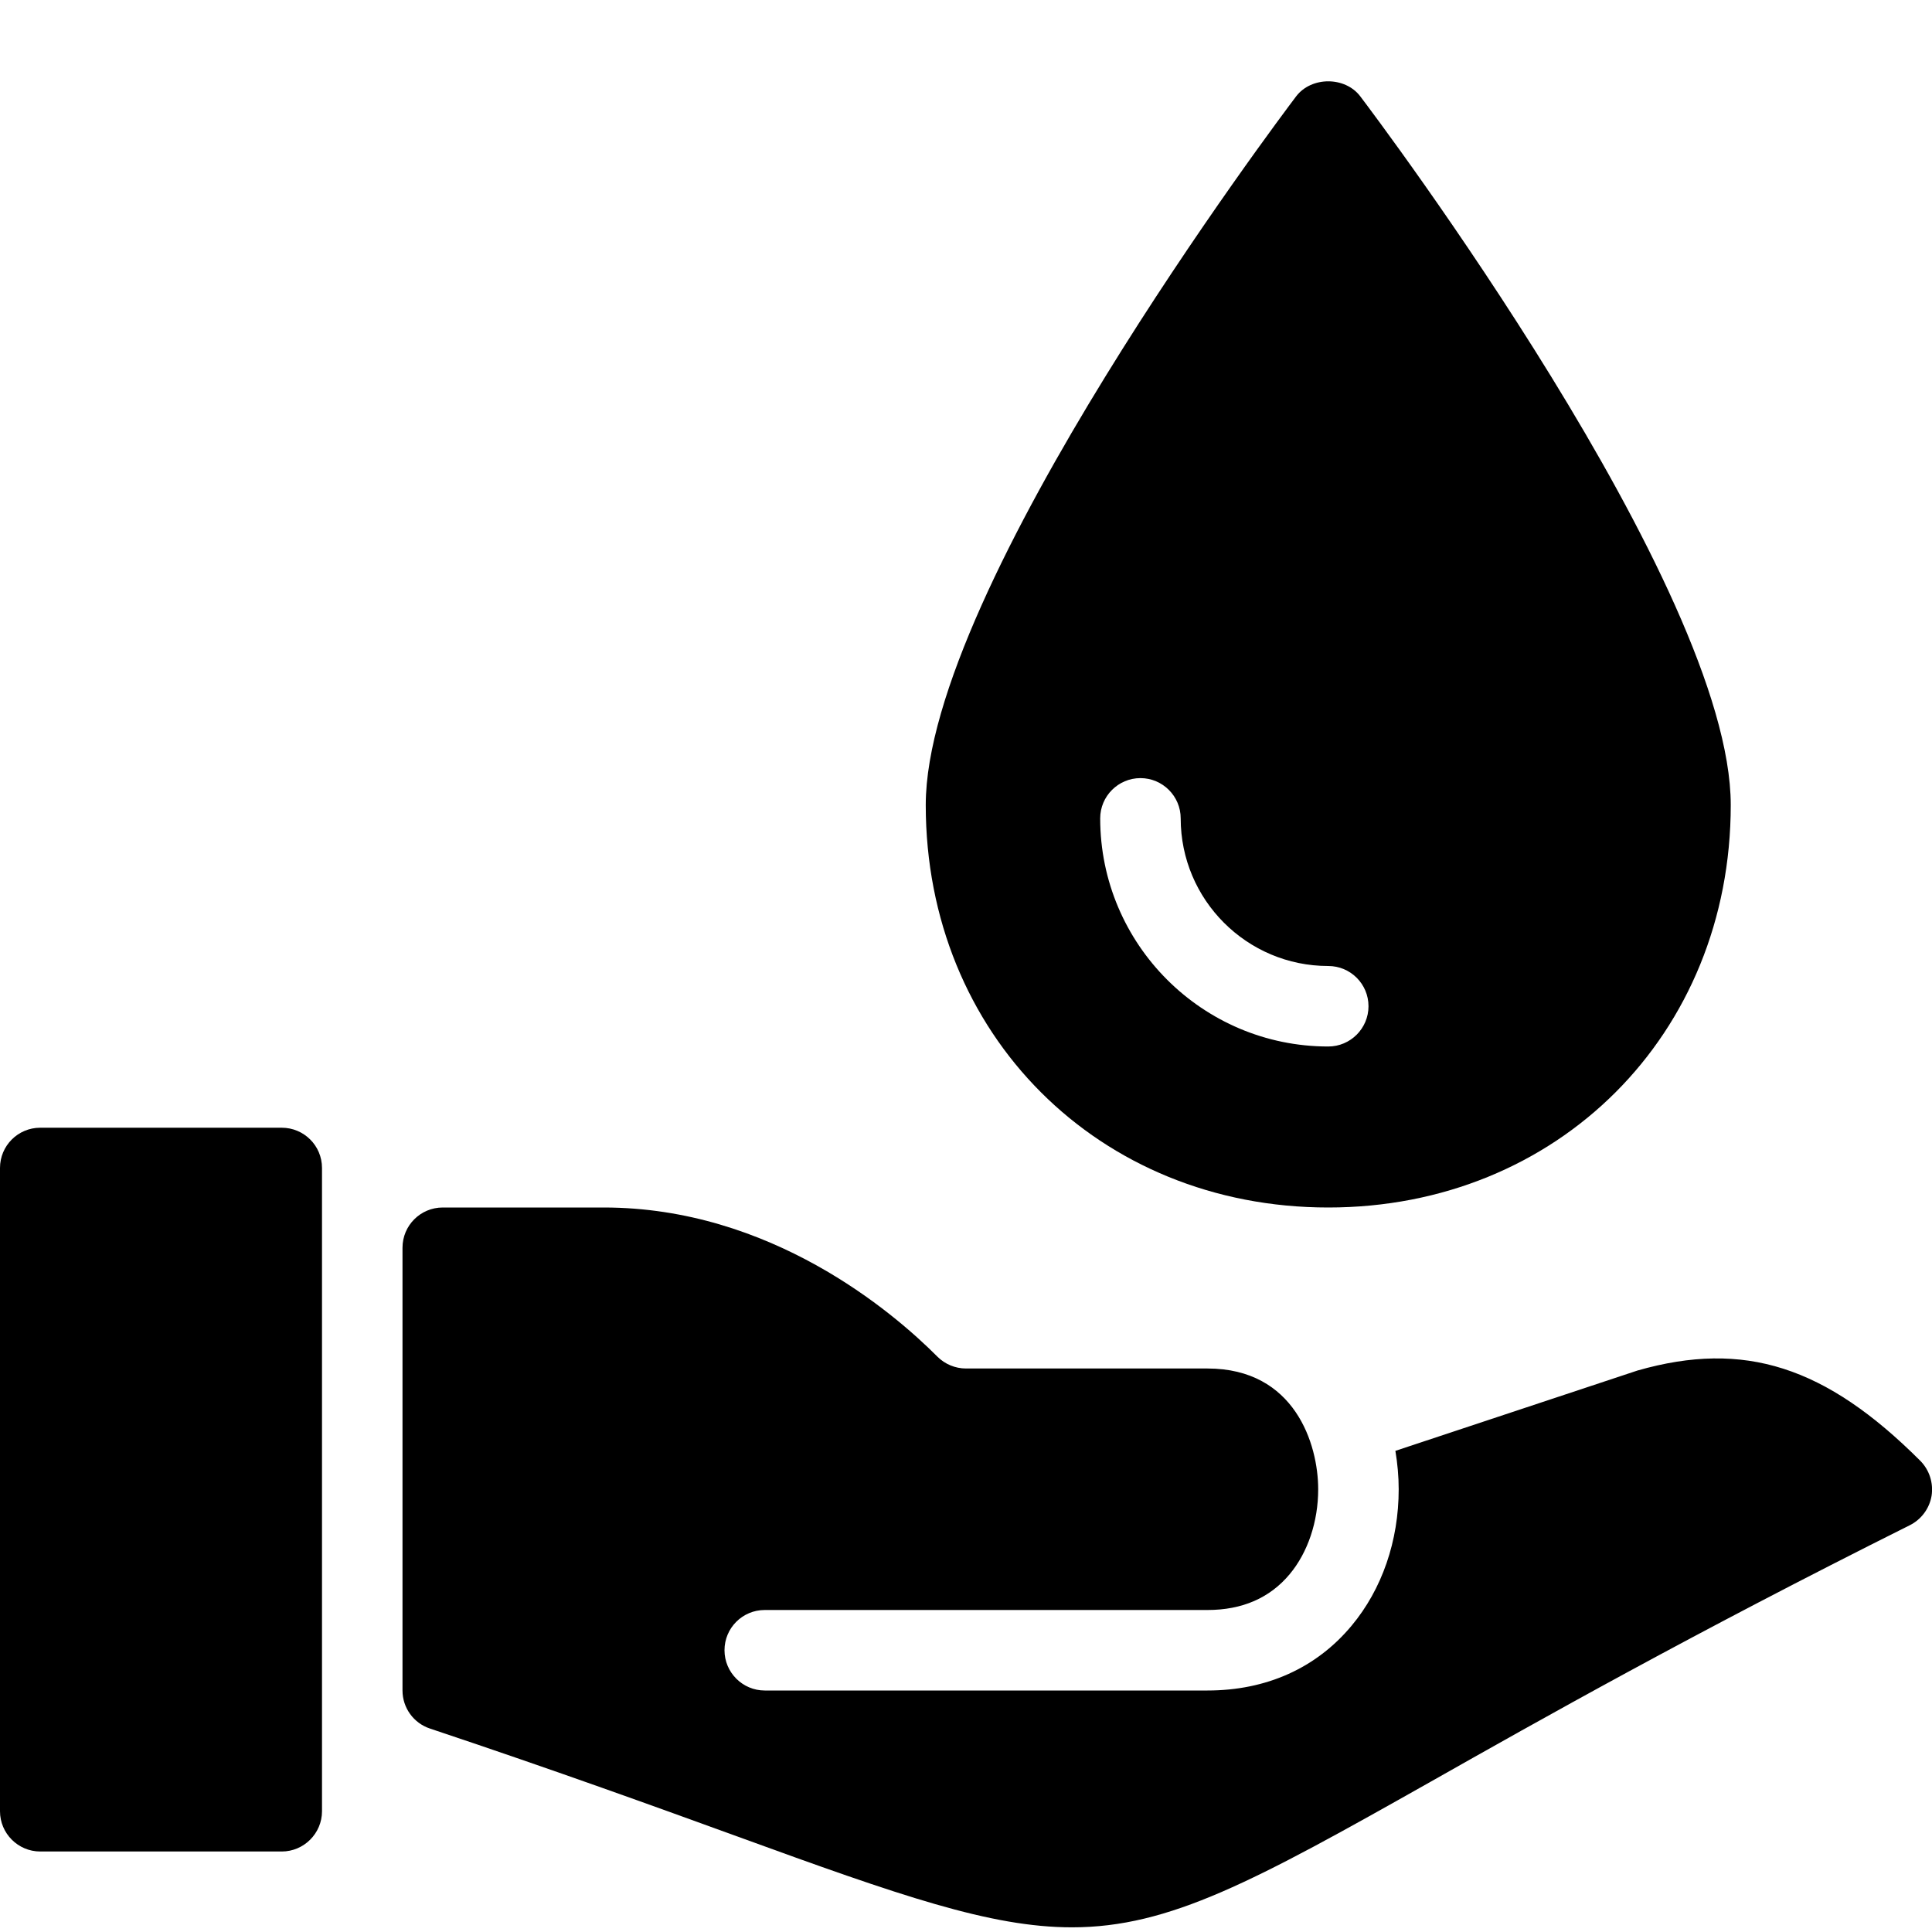
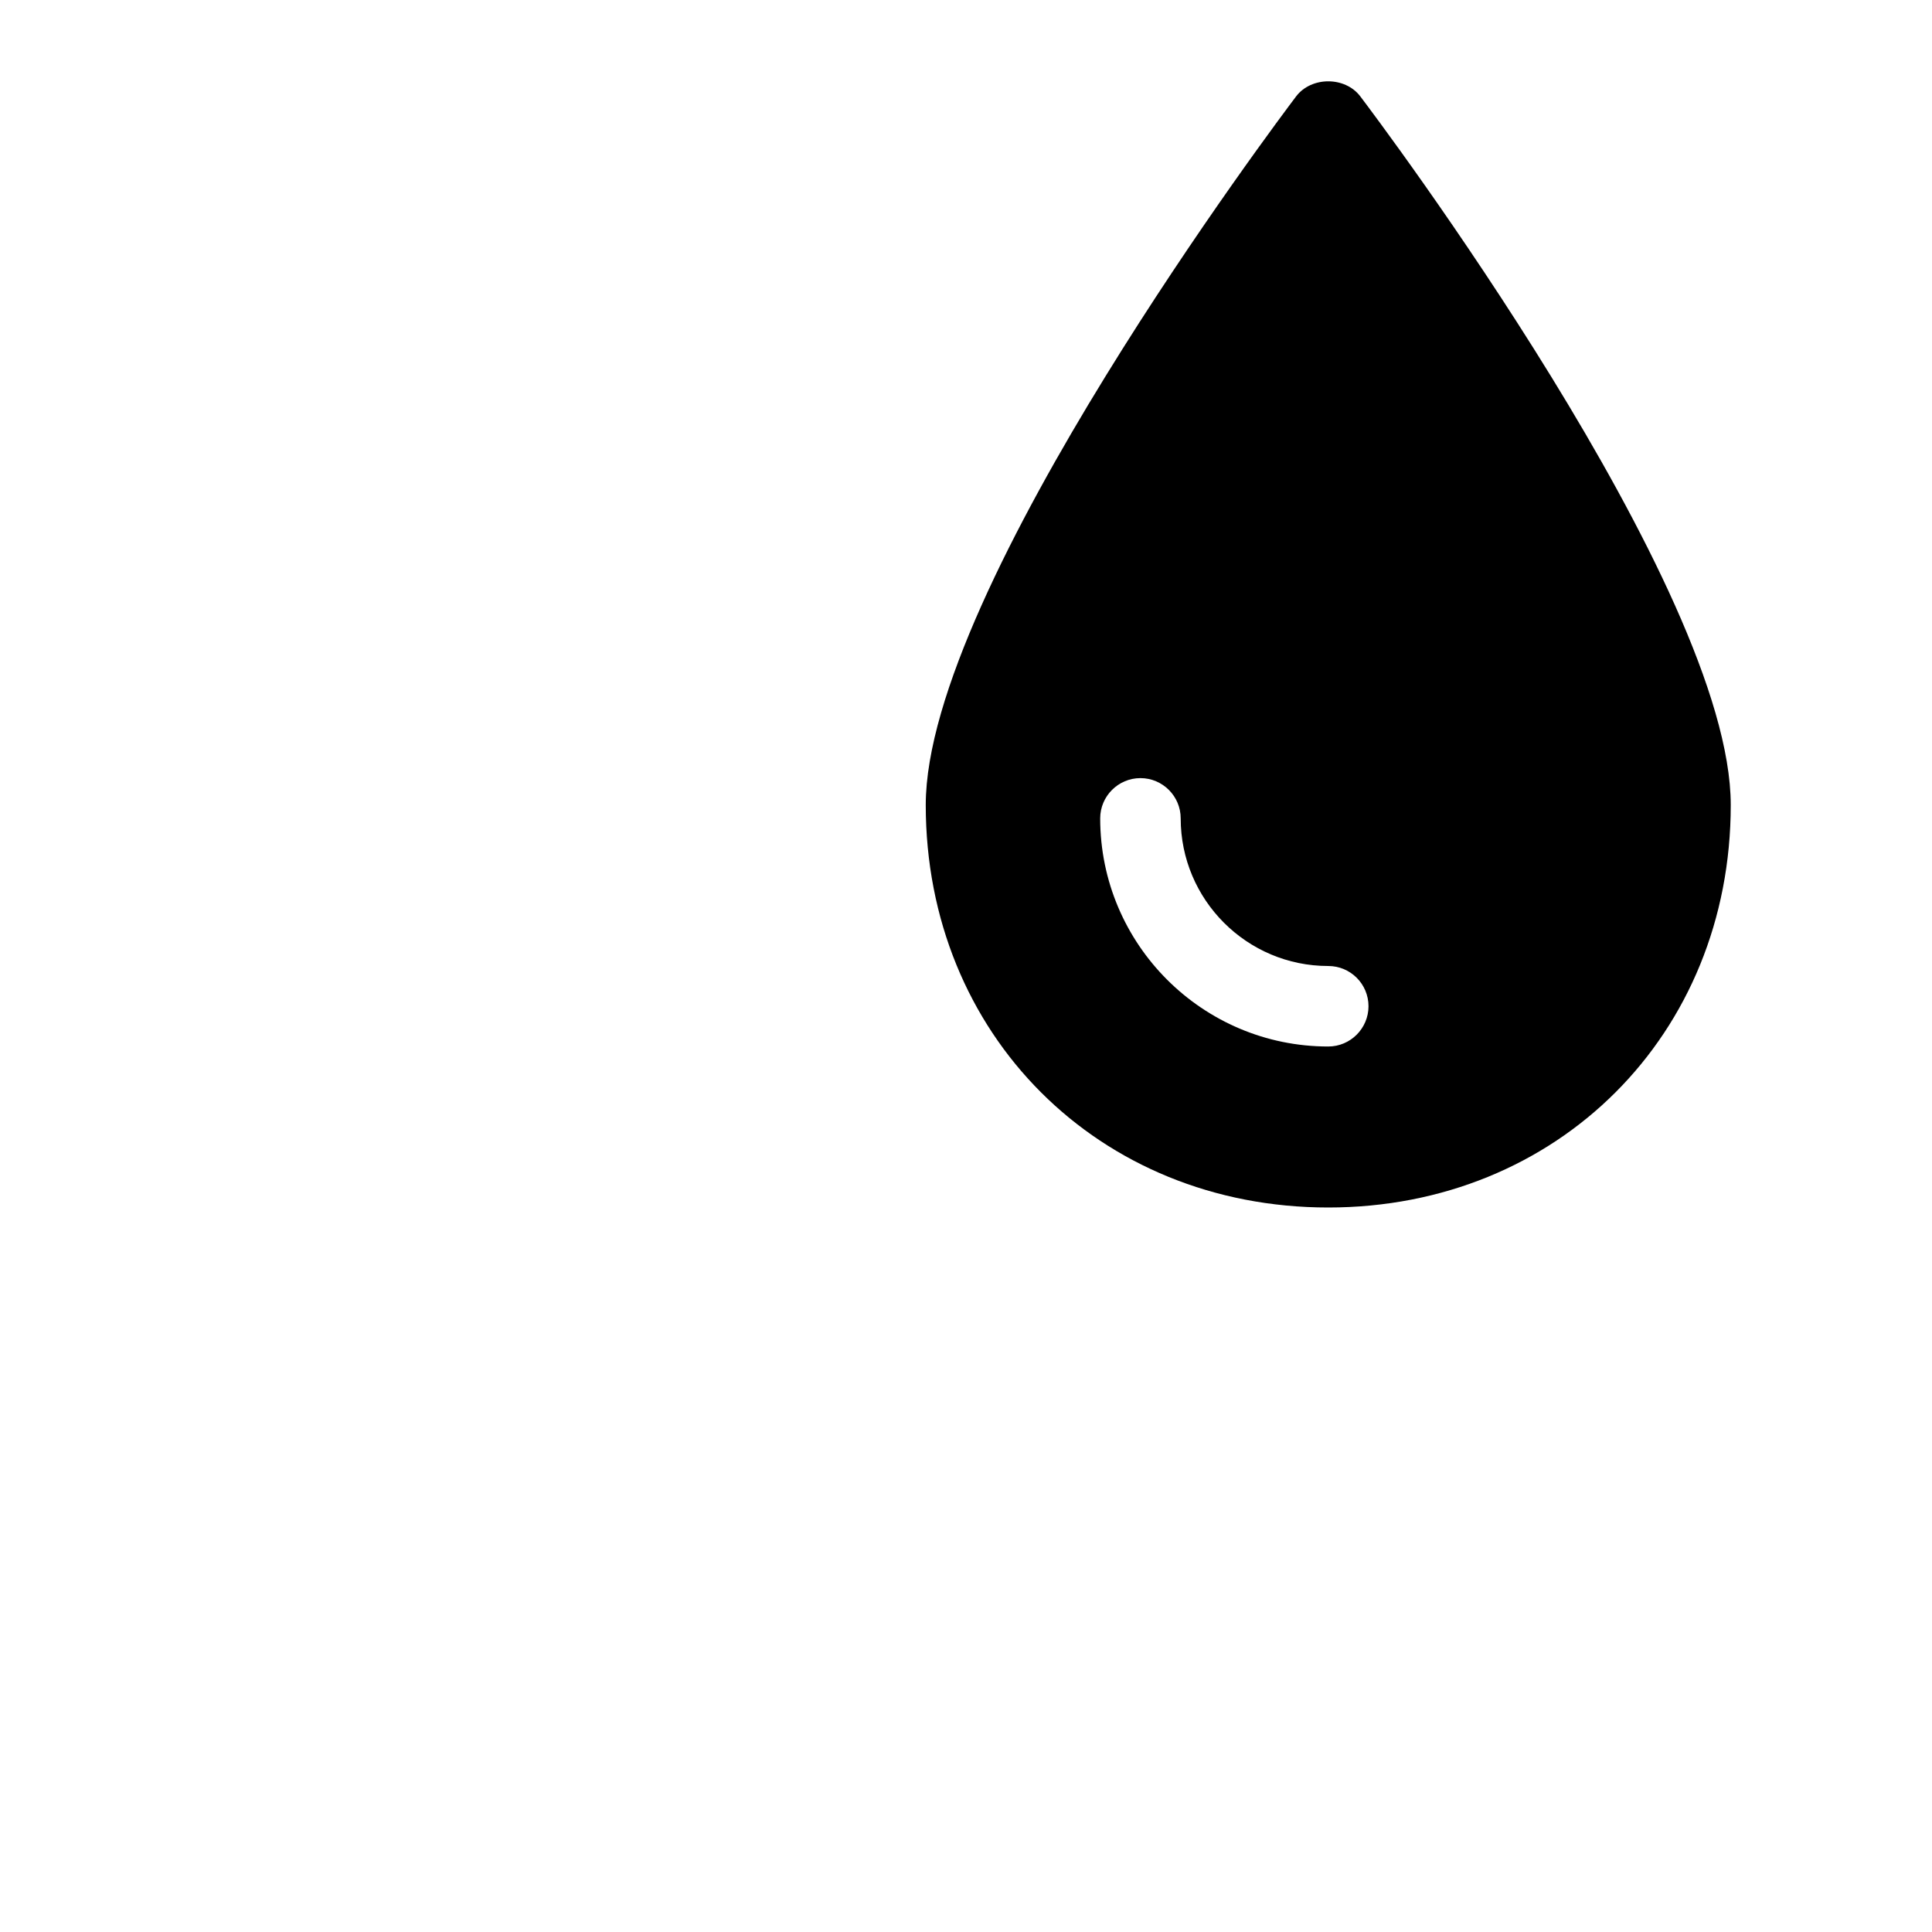
<svg xmlns="http://www.w3.org/2000/svg" version="1.1" x="0px" y="0px" width="24px" height="24px" viewBox="0 0 24 24" enable-background="new 0 0 24 24" xml:space="preserve">
  <g id="Filled_Icons">
    <g>
      <path d="M16.898,1.197c-0.189-0.249-0.607-0.249-0.797,0C15.914,1.445,11.5,7.299,11.5,10c0,2.85,2.149,5,5,5s5-2.15,5-5    C21.5,7.299,17.086,1.445,16.898,1.197z M16.5,13c-1.563,0-2.833-1.271-2.833-2.834c0-0.275,0.224-0.5,0.5-0.5    c0.276,0,0.5,0.225,0.5,0.5c0,1.012,0.822,1.834,1.833,1.834c0.276,0,0.5,0.223,0.5,0.5C17,12.775,16.776,13,16.5,13z" />
-       <path d="M3.5,14.009h-3c-0.276,0-0.5,0.223-0.5,0.5V22.5C0,22.775,0.224,23,0.5,23h3C3.775,23,4,22.775,4,22.5v-7.991    C4,14.231,3.775,14.009,3.5,14.009z" />
-       <path d="M23.854,18.146c-1.175-1.174-2.186-1.5-3.512-1.121l-3.008,0.998c0.026,0.156,0.041,0.316,0.041,0.477    c0,0.641-0.207,1.242-0.585,1.695C16.352,20.721,15.732,21,15,21H9.5C9.224,21,9,20.775,9,20.5C9,20.223,9.224,20,9.5,20H15    c0.432,0,0.775-0.15,1.021-0.445c0.225-0.27,0.354-0.652,0.354-1.055c0-0.559-0.29-1.5-1.375-1.5h-3    c-0.133,0-0.26-0.053-0.354-0.146C11.09,16.295,9.569,15,7.5,15h-2C5.224,15,5,15.223,5,15.5V21c0,0.215,0.138,0.406,0.342,0.473    c1.584,0.529,2.831,0.982,3.833,1.346c2.004,0.729,3.13,1.123,4.141,1.123c1.212,0,2.258-0.568,4.453-1.807    c1.368-0.774,3.241-1.832,5.955-3.188c0.144-0.072,0.245-0.209,0.271-0.367C24.019,18.42,23.967,18.26,23.854,18.146z" />
    </g>
  </g>
  <g id="invisible_shape">
    <rect fill="none" width="24" height="24" />
  </g>
</svg>